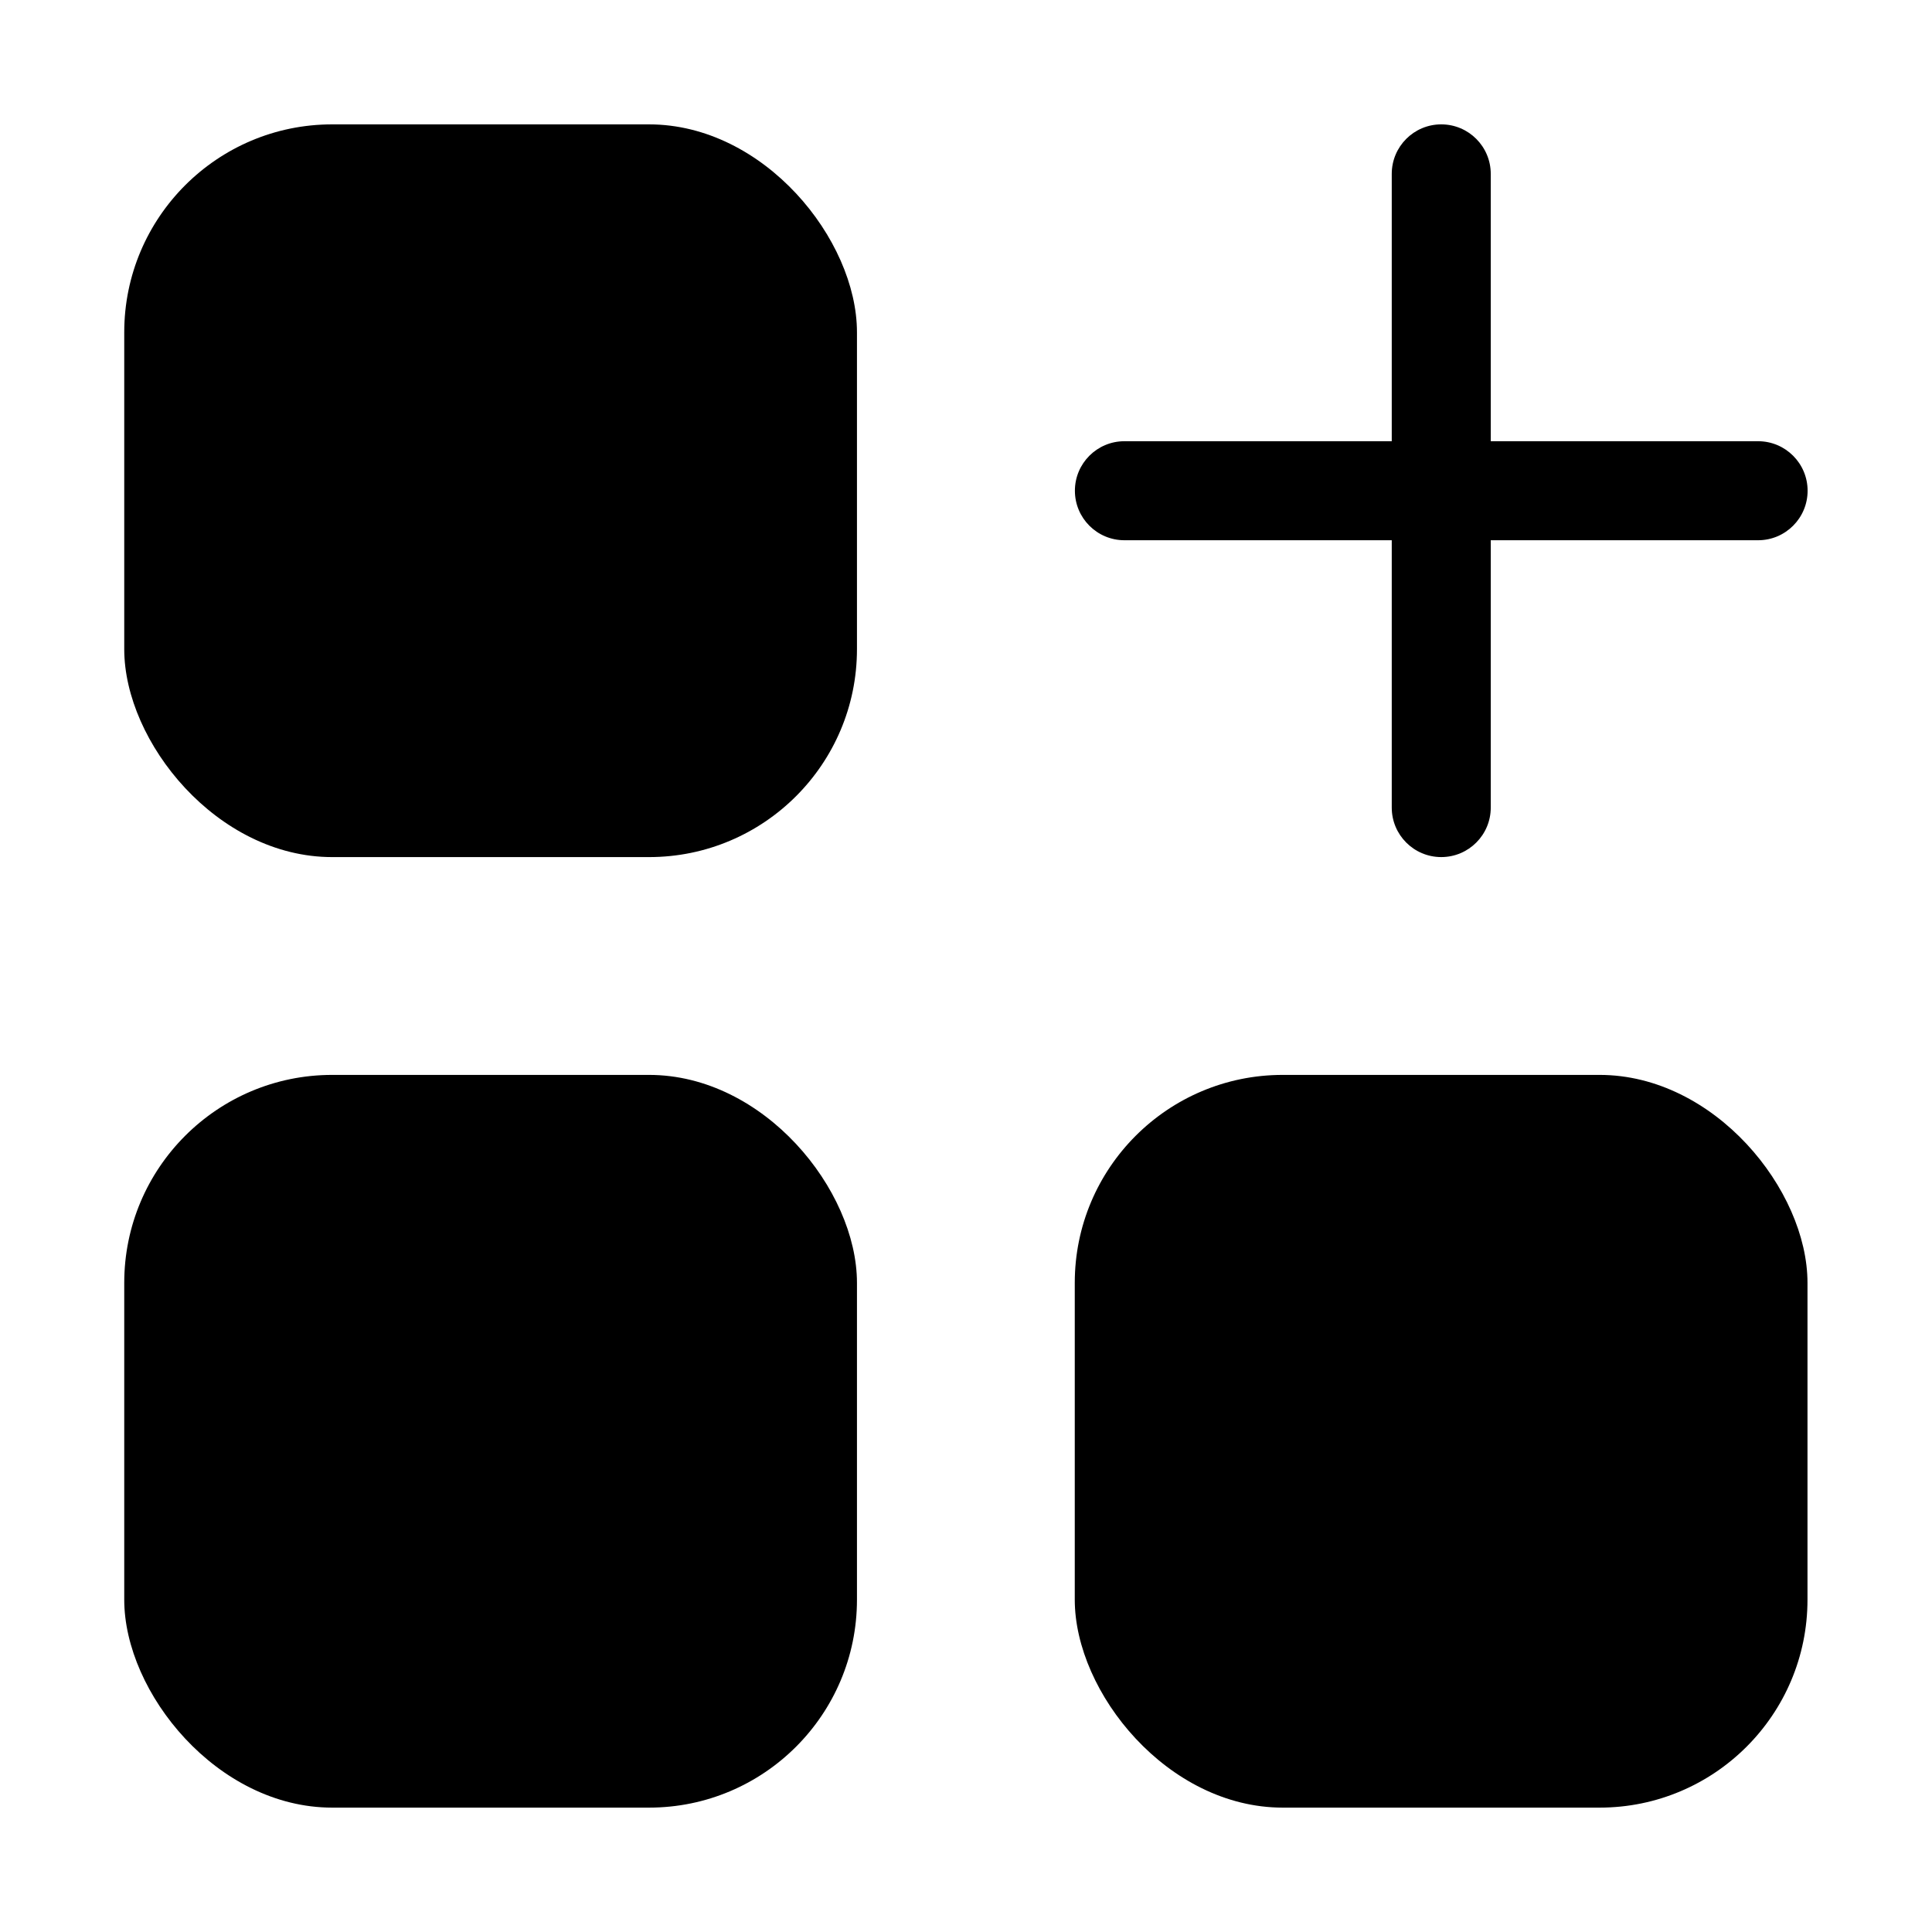
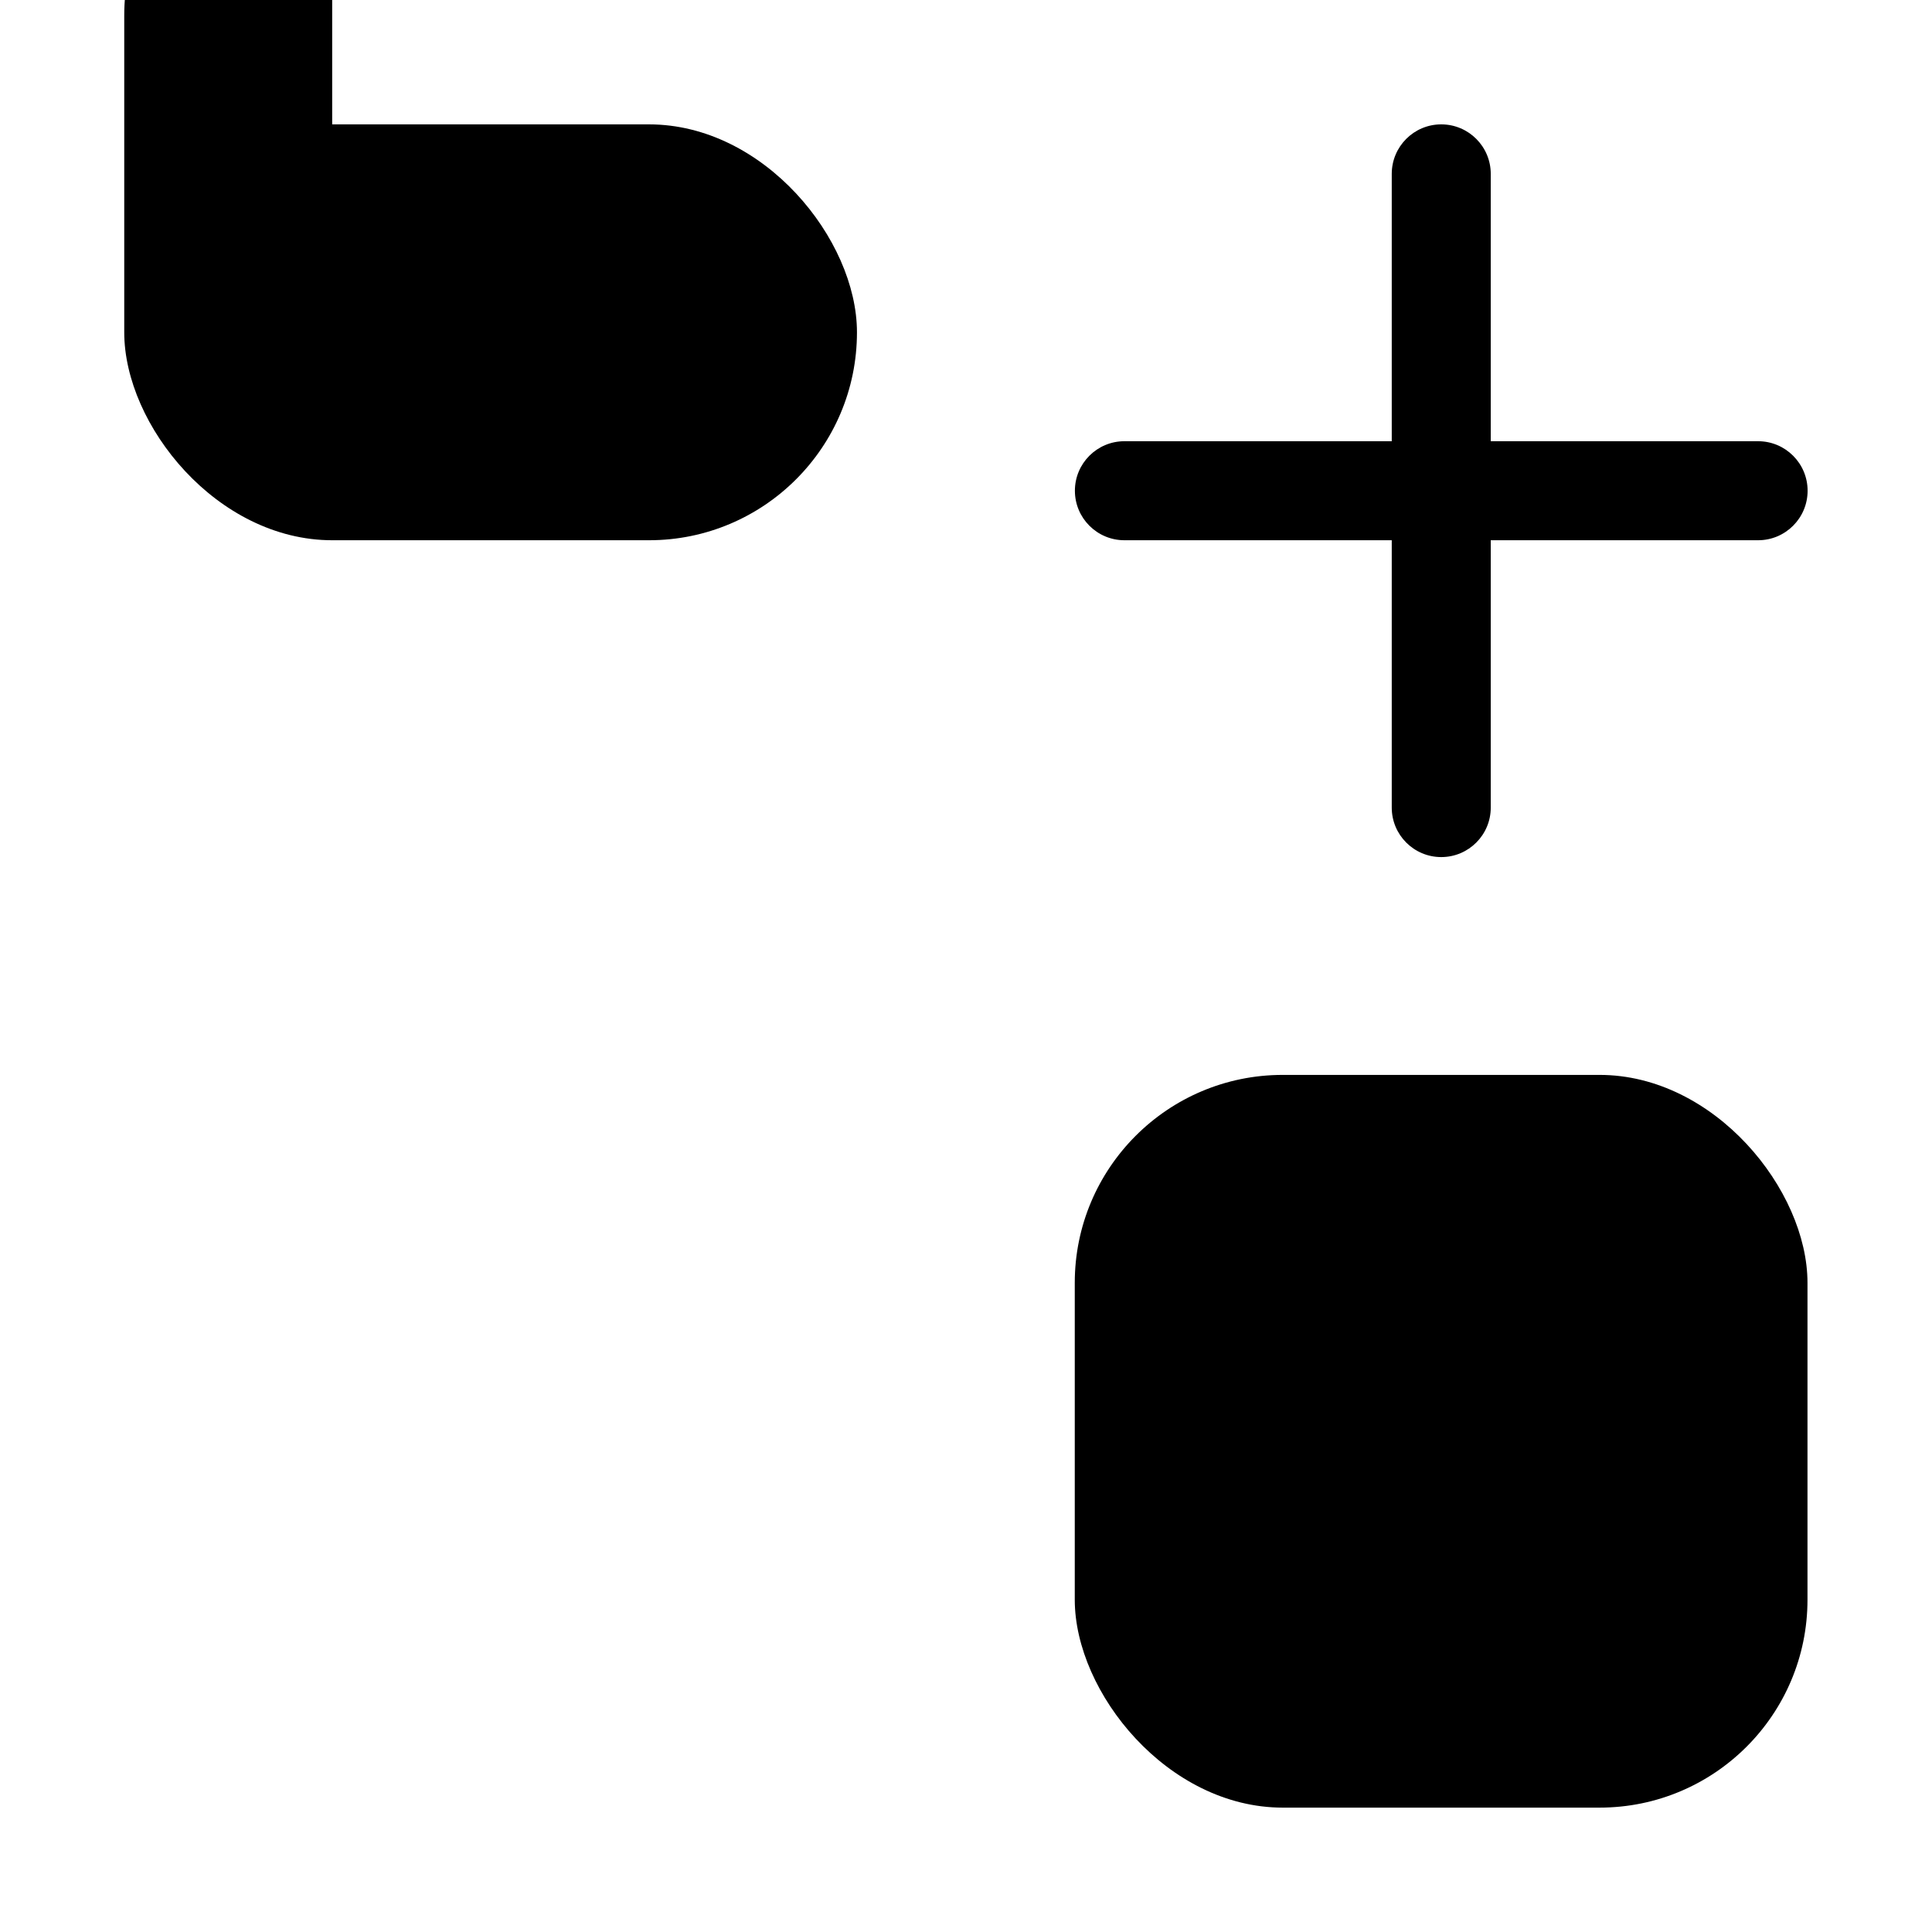
<svg xmlns="http://www.w3.org/2000/svg" fill="#000000" width="800px" height="800px" version="1.1" viewBox="144 144 512 512">
  <g>
-     <path d="m232.03 176.96h83.969c30.434 0 55.105 30.434 55.105 55.105v83.969c0 30.434-24.672 55.105-55.105 55.105h-83.969c-30.434 0-55.105-30.434-55.105-55.105v-83.969c0-30.434 24.672-55.105 55.105-55.105z" />
+     <path d="m232.03 176.96h83.969c30.434 0 55.105 30.434 55.105 55.105c0 30.434-24.672 55.105-55.105 55.105h-83.969c-30.434 0-55.105-30.434-55.105-55.105v-83.969c0-30.434 24.672-55.105 55.105-55.105z" />
    <path d="m483.93 428.86h83.969c30.434 0 55.105 30.434 55.105 55.105v83.969c0 30.434-24.672 55.105-55.105 55.105h-83.969c-30.434 0-55.105-30.434-55.105-55.105v-83.969c0-30.434 24.672-55.105 55.105-55.105z" />
-     <path d="m232.03 428.86h83.969c30.434 0 55.105 30.434 55.105 55.105v83.969c0 30.434-24.672 55.105-55.105 55.105h-83.969c-30.434 0-55.105-30.434-55.105-55.105v-83.969c0-30.434 24.672-55.105 55.105-55.105z" />
    <path d="m441.98 287.17h70.848v70.848c0 7.246 5.871 13.117 13.117 13.117 7.246 0 13.121-5.871 13.121-13.117v-70.848h70.848c7.246 0 13.121-5.875 13.121-13.121s-5.875-13.121-13.121-13.121h-70.848v-70.848c0-7.246-5.875-13.121-13.121-13.121-7.246 0-13.117 5.875-13.117 13.121v70.848h-70.848c-7.246 0-13.121 5.875-13.121 13.121s5.875 13.121 13.121 13.121z" />
  </g>
</svg>